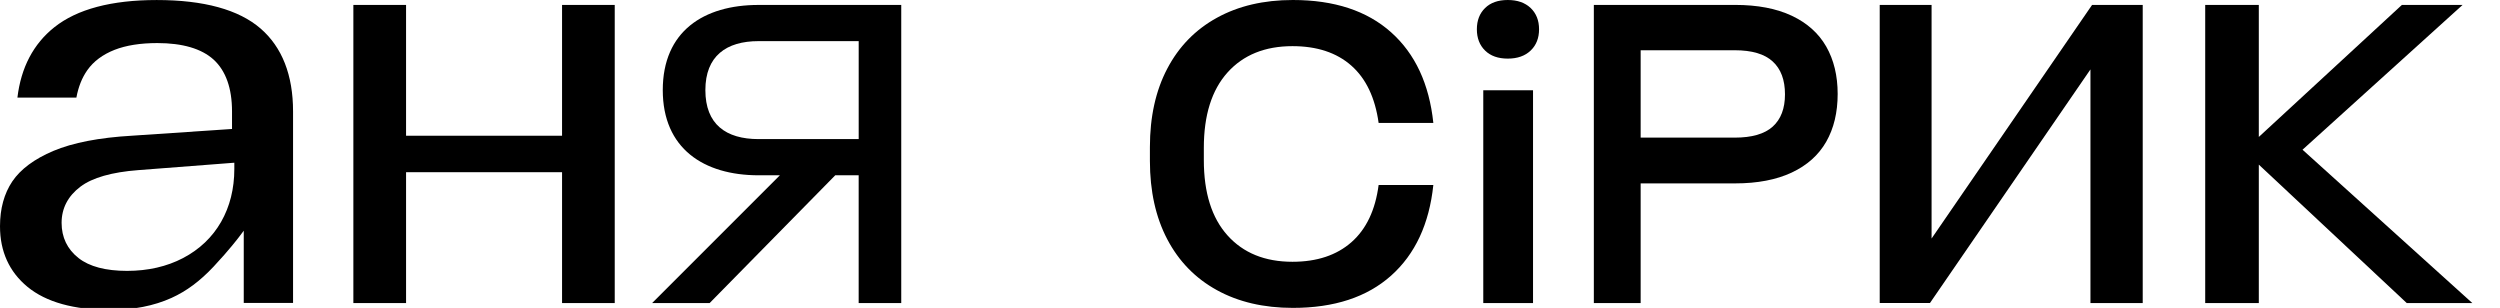
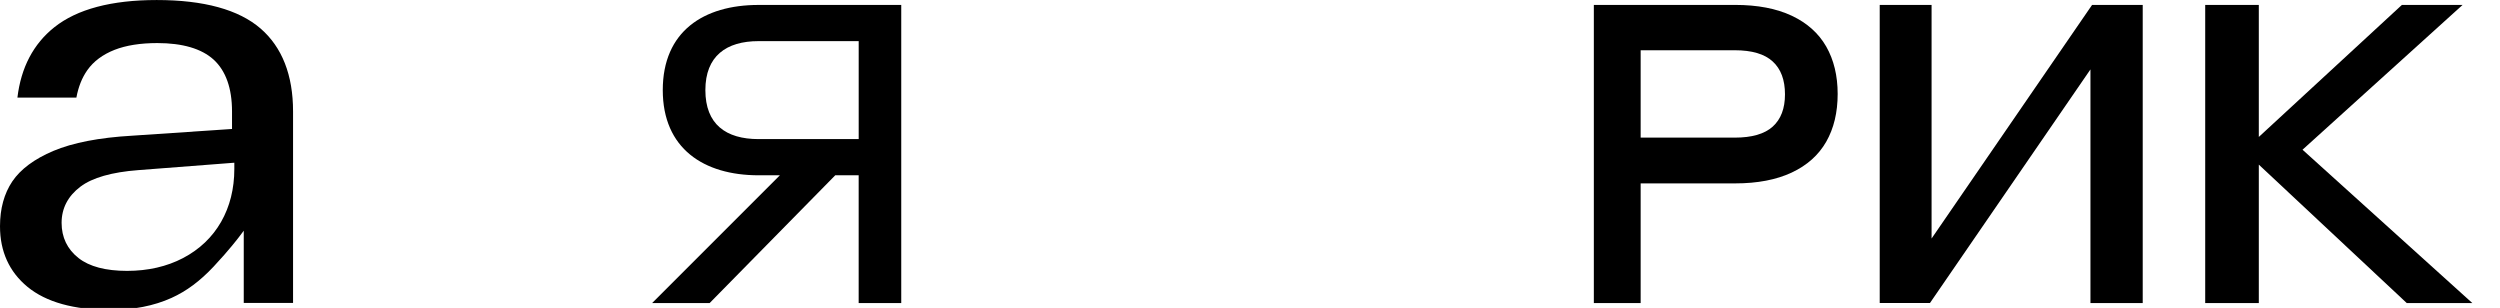
<svg xmlns="http://www.w3.org/2000/svg" version="1.1" id="Layer_1" x="0px" y="0px" viewBox="0 0 1103.89 135.96" style="enable-background:new 0 0 1103.89 135.96;" xml:space="preserve">
  <g>
    <path d="M923.77,2.17h22.36v131.64h-23.08V30.65l-70.87,103.15H830V2.17h22.9v103.15L923.77,2.17z" />
-     <path d="M248.18,2.18h23.26v131.64h-23.26V76.04h-68.88v57.77h-23.27V2.18h23.27v57.76h68.88V2.18z" />
    <path d="M12.14,126.66c8.2,6.75,20.5,10.18,36.56,10.18c10.18,0,19.26-1.78,27-5.28c6.67-3.02,12.59-7.42,18.63-13.85   c6.84-7.28,11.15-12.98,11.19-13.04l2.11-2.8v31.9h21.77V49.21c0-16.05-4.83-28.38-14.36-36.63C105.41,4.24,89.98,0.01,69.19,0.01   c-19.97,0-35.16,4.04-45.17,12C14.76,19.37,9.27,29.82,7.69,43.1h26.04c0.87-4.74,2.5-8.82,4.84-12.13   c2.74-3.89,6.79-6.9,12.02-8.96c5.06-1.98,11.4-2.99,18.86-2.99c11.17,0,19.54,2.46,24.88,7.31c5.39,4.94,8.12,12.64,8.12,22.88   v5.38v0.74v1.62l-1.61,0.11l-0.74,0.05l-41.75,2.81c-14.5,0.83-26.2,3.1-34.79,6.72C15.19,70.18,9.1,74.7,5.45,80.08   C1.84,85.44,0,92.11,0,99.92C0,111.02,4.08,120.02,12.14,126.66z M35.52,82.42c5.25-3.96,13.84-6.41,25.53-7.3l39.7-3.06l0.86-0.07   l1.86-0.14v1.87v0.86c0,8.75-1.97,16.62-5.85,23.41c-3.89,6.78-9.53,12.15-16.77,15.95c-7.17,3.76-15.5,5.67-24.74,5.67   c-9.44,0-16.64-1.9-21.41-5.65c-4.98-3.9-7.5-9.14-7.5-15.58C27.21,91.95,30.01,86.58,35.52,82.42z" />
-     <path d="M507.75,64.92c0-13.34,2.55-24.89,7.67-34.62c5.11-9.74,12.41-17.23,21.91-22.45C546.83,2.61,558.01,0,570.87,0   c18.27,0,32.73,4.75,43.37,14.25c10.64,9.49,16.85,22.85,18.66,40.03h-24.16c-1.56-11.18-5.59-19.62-12.08-25.33   c-6.49-5.71-15.14-8.57-25.97-8.57c-12.14,0-21.7,3.87-28.67,11.62c-6.97,7.76-10.46,18.86-10.46,33.28v5.4   c0,14.43,3.49,25.52,10.46,33.27c6.97,7.76,16.52,11.64,28.67,11.64c10.82,0,19.51-2.89,26.06-8.66   c6.55-5.77,10.54-14.18,11.99-25.24h24.16c-1.81,17.18-8.02,30.54-18.66,40.03c-10.64,9.49-25.1,14.23-43.37,14.23   c-12.86,0-24.05-2.61-33.54-7.84c-9.5-5.22-16.8-12.71-21.91-22.45c-5.11-9.73-7.67-21.28-7.67-34.62V64.92z" />
    <path d="M766.16,2.17c9.86,0,18.18,1.58,24.98,4.77c6.79,3.2,11.87,7.73,15.24,13.62c3.36,5.9,5.05,12.87,5.05,20.93   c0,8.17-1.69,15.2-5.05,21.09c-3.37,5.9-8.45,10.43-15.24,13.62c-6.79,3.18-15.12,4.78-24.98,4.78h-41.72v52.83h-20.67V2.17H766.16   z M765.98,60.77c7.57,0,13.16-1.61,16.77-4.86c3.61-3.26,5.42-8,5.42-14.25c0-6.37-1.81-11.21-5.42-14.51   c-3.6-3.32-9.19-4.96-16.77-4.96h-41.54v38.58H765.98z" />
    <g>
-       <path d="M675.86,22.33c-2.48,2.37-5.85,3.55-10.1,3.55s-7.59-1.18-10.01-3.55c-2.42-2.37-3.63-5.5-3.63-9.39    c0-3.91,1.21-7.04,3.63-9.4C658.16,1.18,661.5,0,665.76,0s7.62,1.18,10.1,3.53c2.48,2.37,3.72,5.5,3.72,9.4    C679.58,16.83,678.34,19.96,675.86,22.33z M676.92,133.81V39.87h-21.97v93.94H676.92z" />
-     </g>
+       </g>
    <g>
      <path d="M997.39,2.17v58.3l63.18-58.3h26.8l-70.68,63.94l74.97,67.7h-28.95l-65.32-61.12v61.12h-23.67V2.17H997.39z" />
    </g>
    <g>
      <path d="M397.96,133.81h-18.81V77.4h-10.34l-55.47,56.42h-25.39l56.41-56.42h-9.4c-24.26,0-42.31-11.85-42.31-37.61    c0-25.95,18.05-37.61,42.31-37.61h62.99V133.81z M379.16,61.41V18.16h-44.19c-14.29,0-23.51,6.59-23.51,21.63    c0,15.05,9.02,21.63,23.51,21.63H379.16z" />
    </g>
  </g>
</svg>